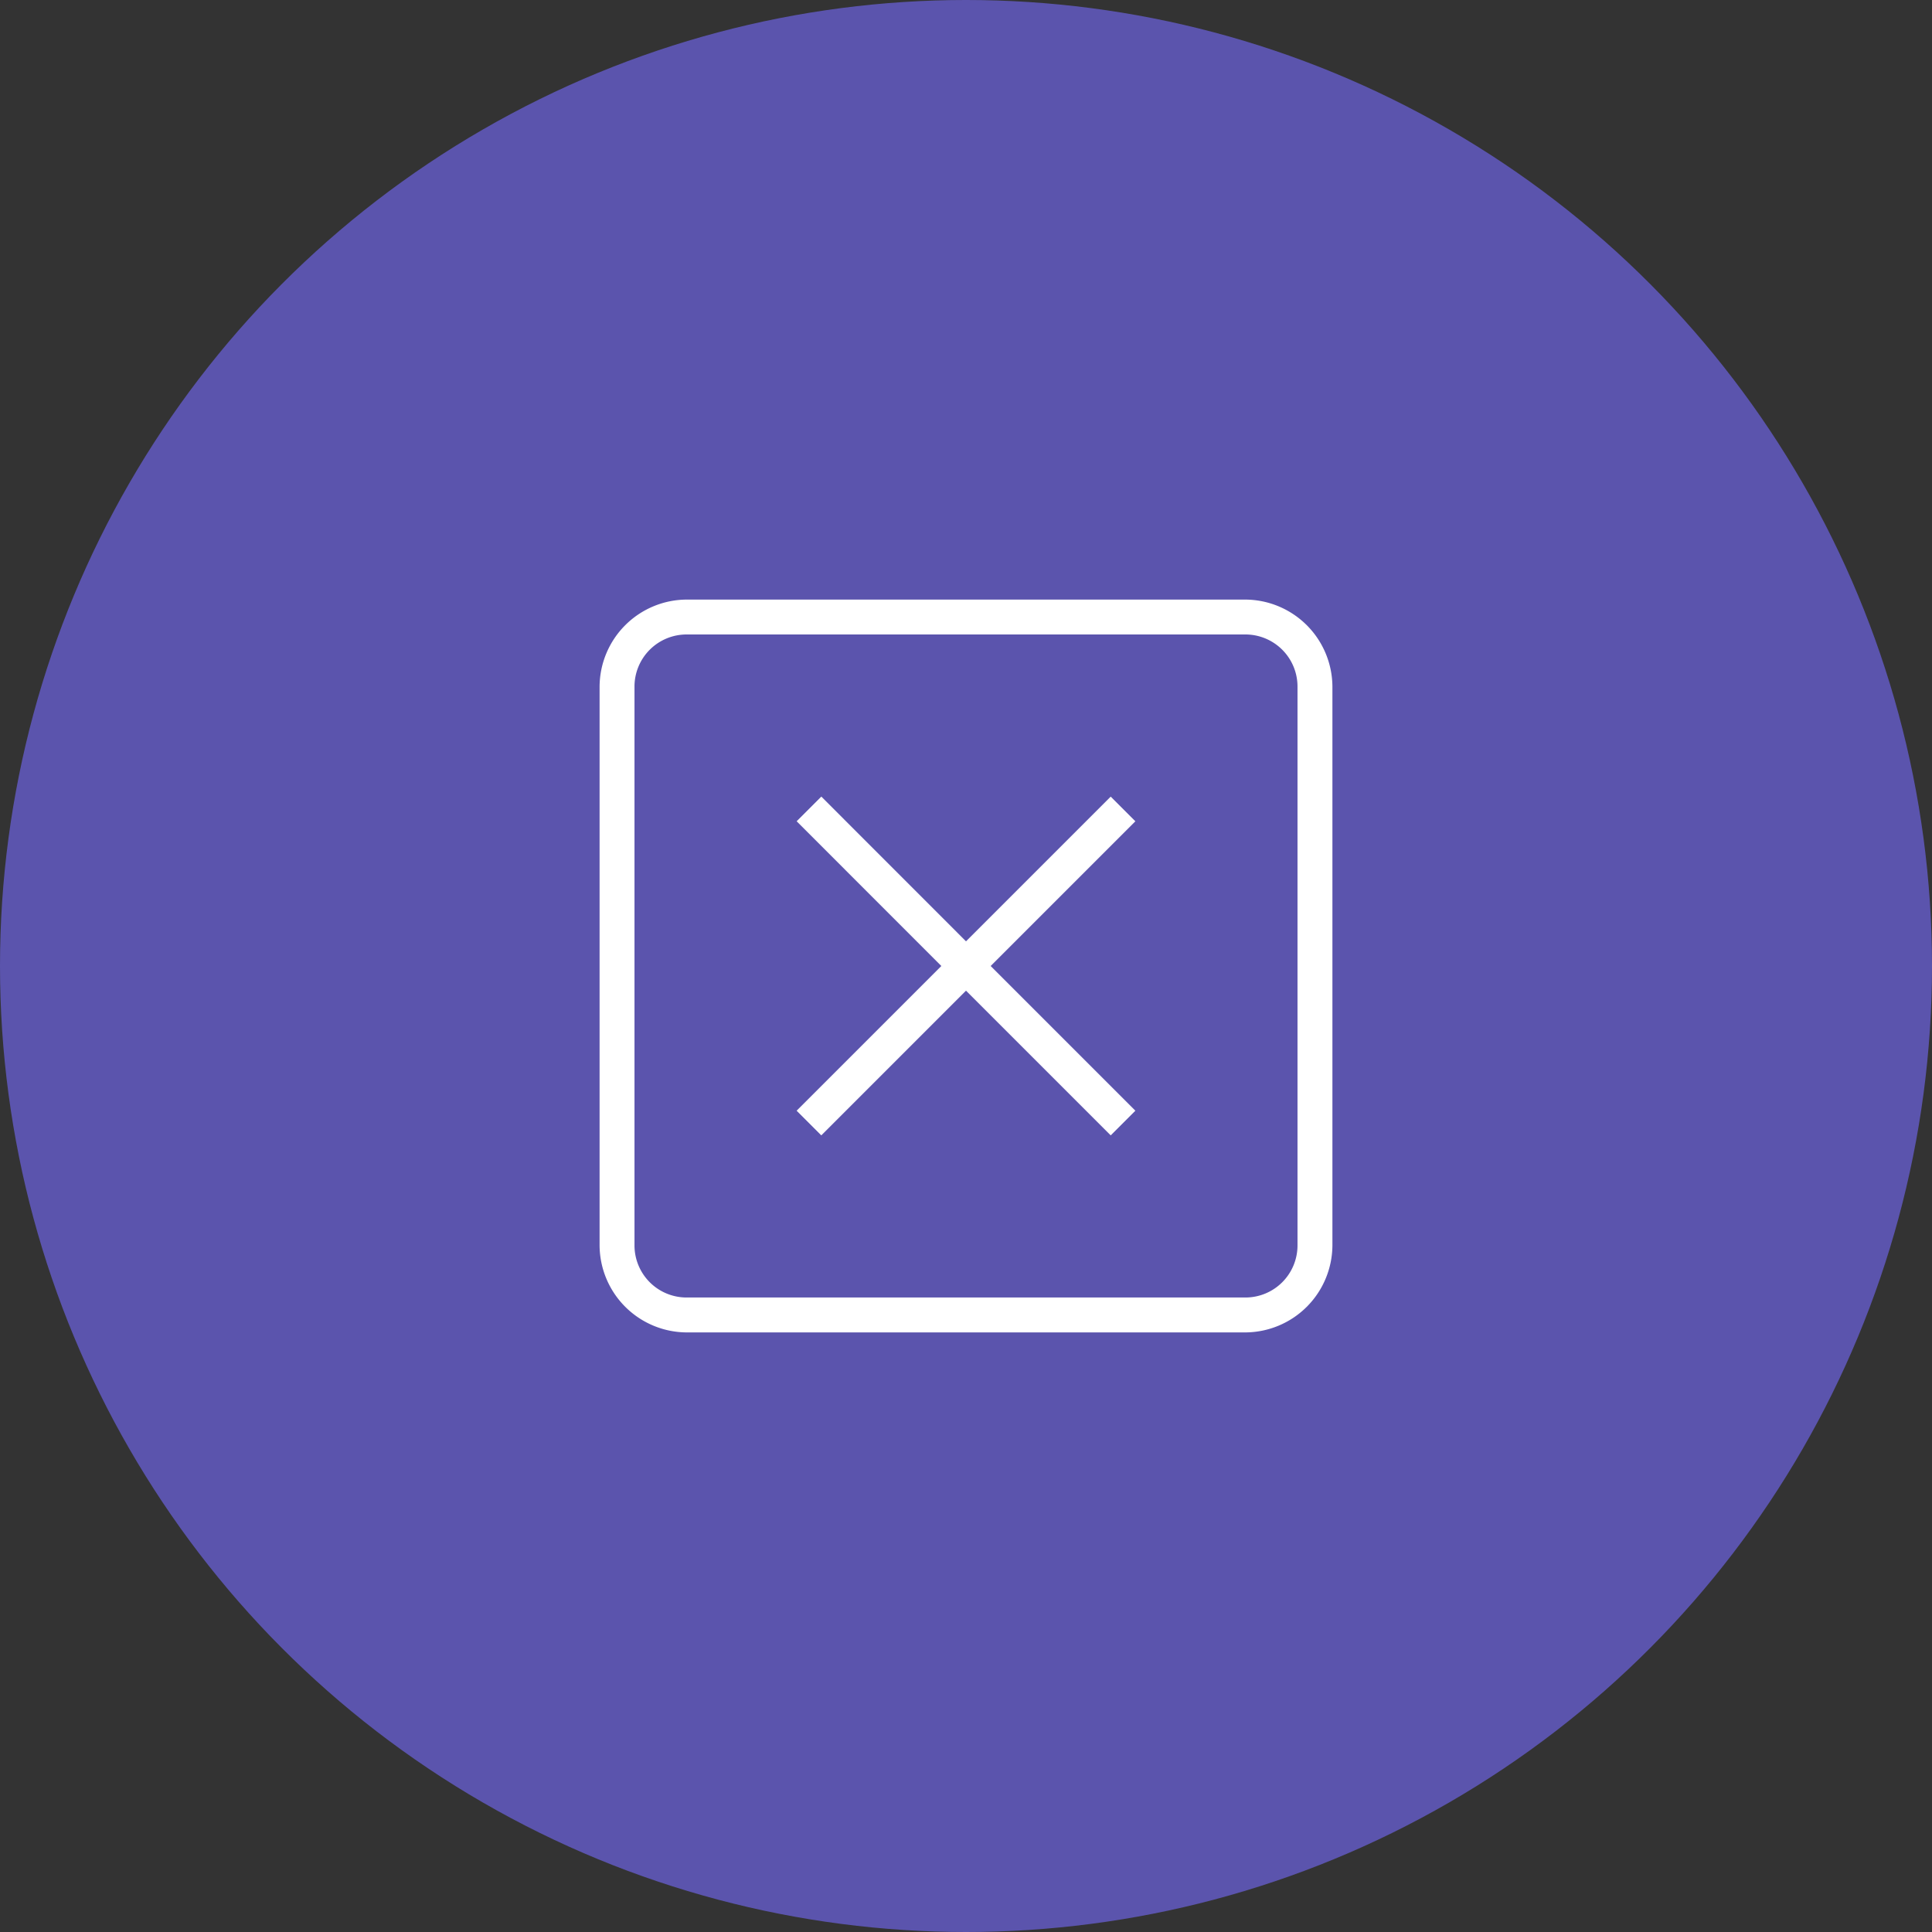
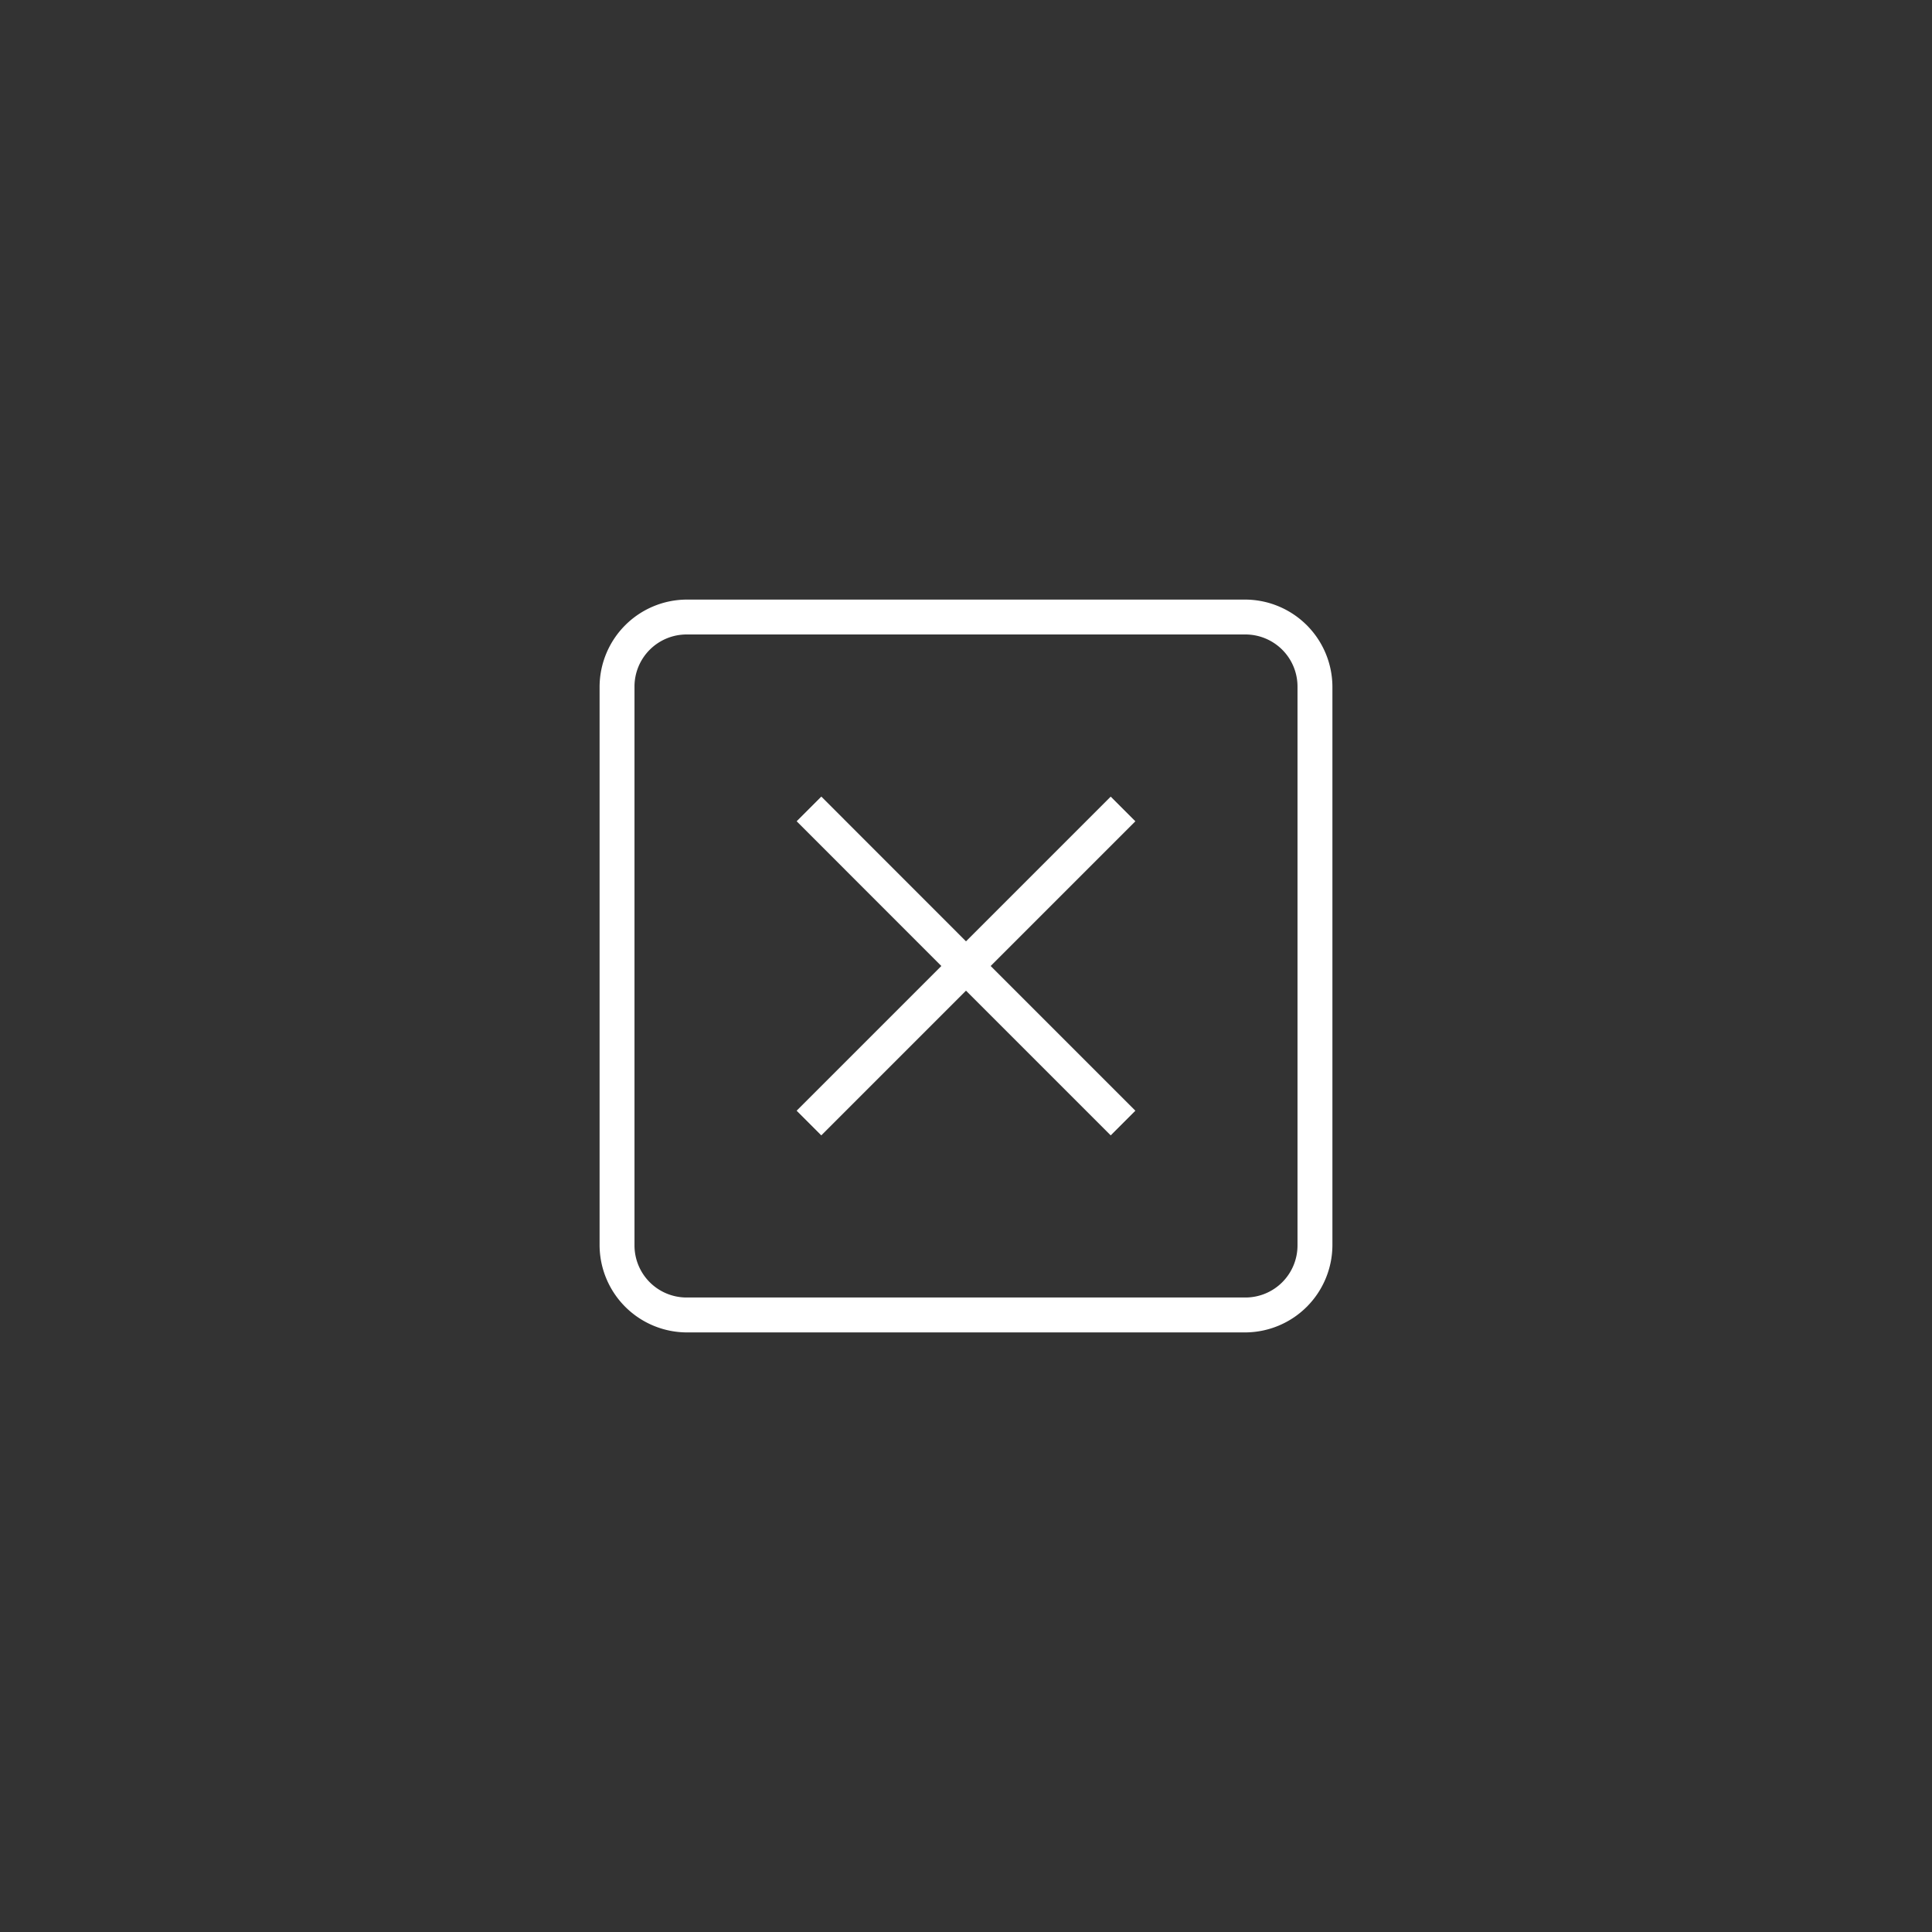
<svg xmlns="http://www.w3.org/2000/svg" width="87" height="87" viewBox="0 0 87 87">
  <rect x="0" y="0" width="87" height="87" fill="#333333" stroke="none" />
  <defs>
    <style>.a{fill:#5b54ad;}.b{fill:#fff;}</style>
  </defs>
  <g transform="translate(-1700 -786)">
-     <circle class="a" cx="43.5" cy="43.5" r="43.5" transform="translate(1700 786)" />
    <path class="b" d="M7.929,4A3.94,3.94,0,0,0,4,7.929V33.071A3.941,3.941,0,0,0,7.929,37H33.071A3.941,3.941,0,0,0,37,33.071V7.929A3.94,3.94,0,0,0,33.071,4Zm0,1.571H33.071a2.346,2.346,0,0,1,2.357,2.357V33.071a2.346,2.346,0,0,1-2.357,2.357H7.929a2.346,2.346,0,0,1-2.357-2.357V7.929A2.346,2.346,0,0,1,7.929,5.571Zm6.056,7.3-1.111,1.111L19.389,20.5l-6.516,6.516,1.111,1.111L20.5,21.611l6.516,6.516,1.111-1.111L21.611,20.5l6.516-6.516-1.111-1.111L20.5,19.389Z" transform="translate(1723 809)" />
  </g>
</svg>